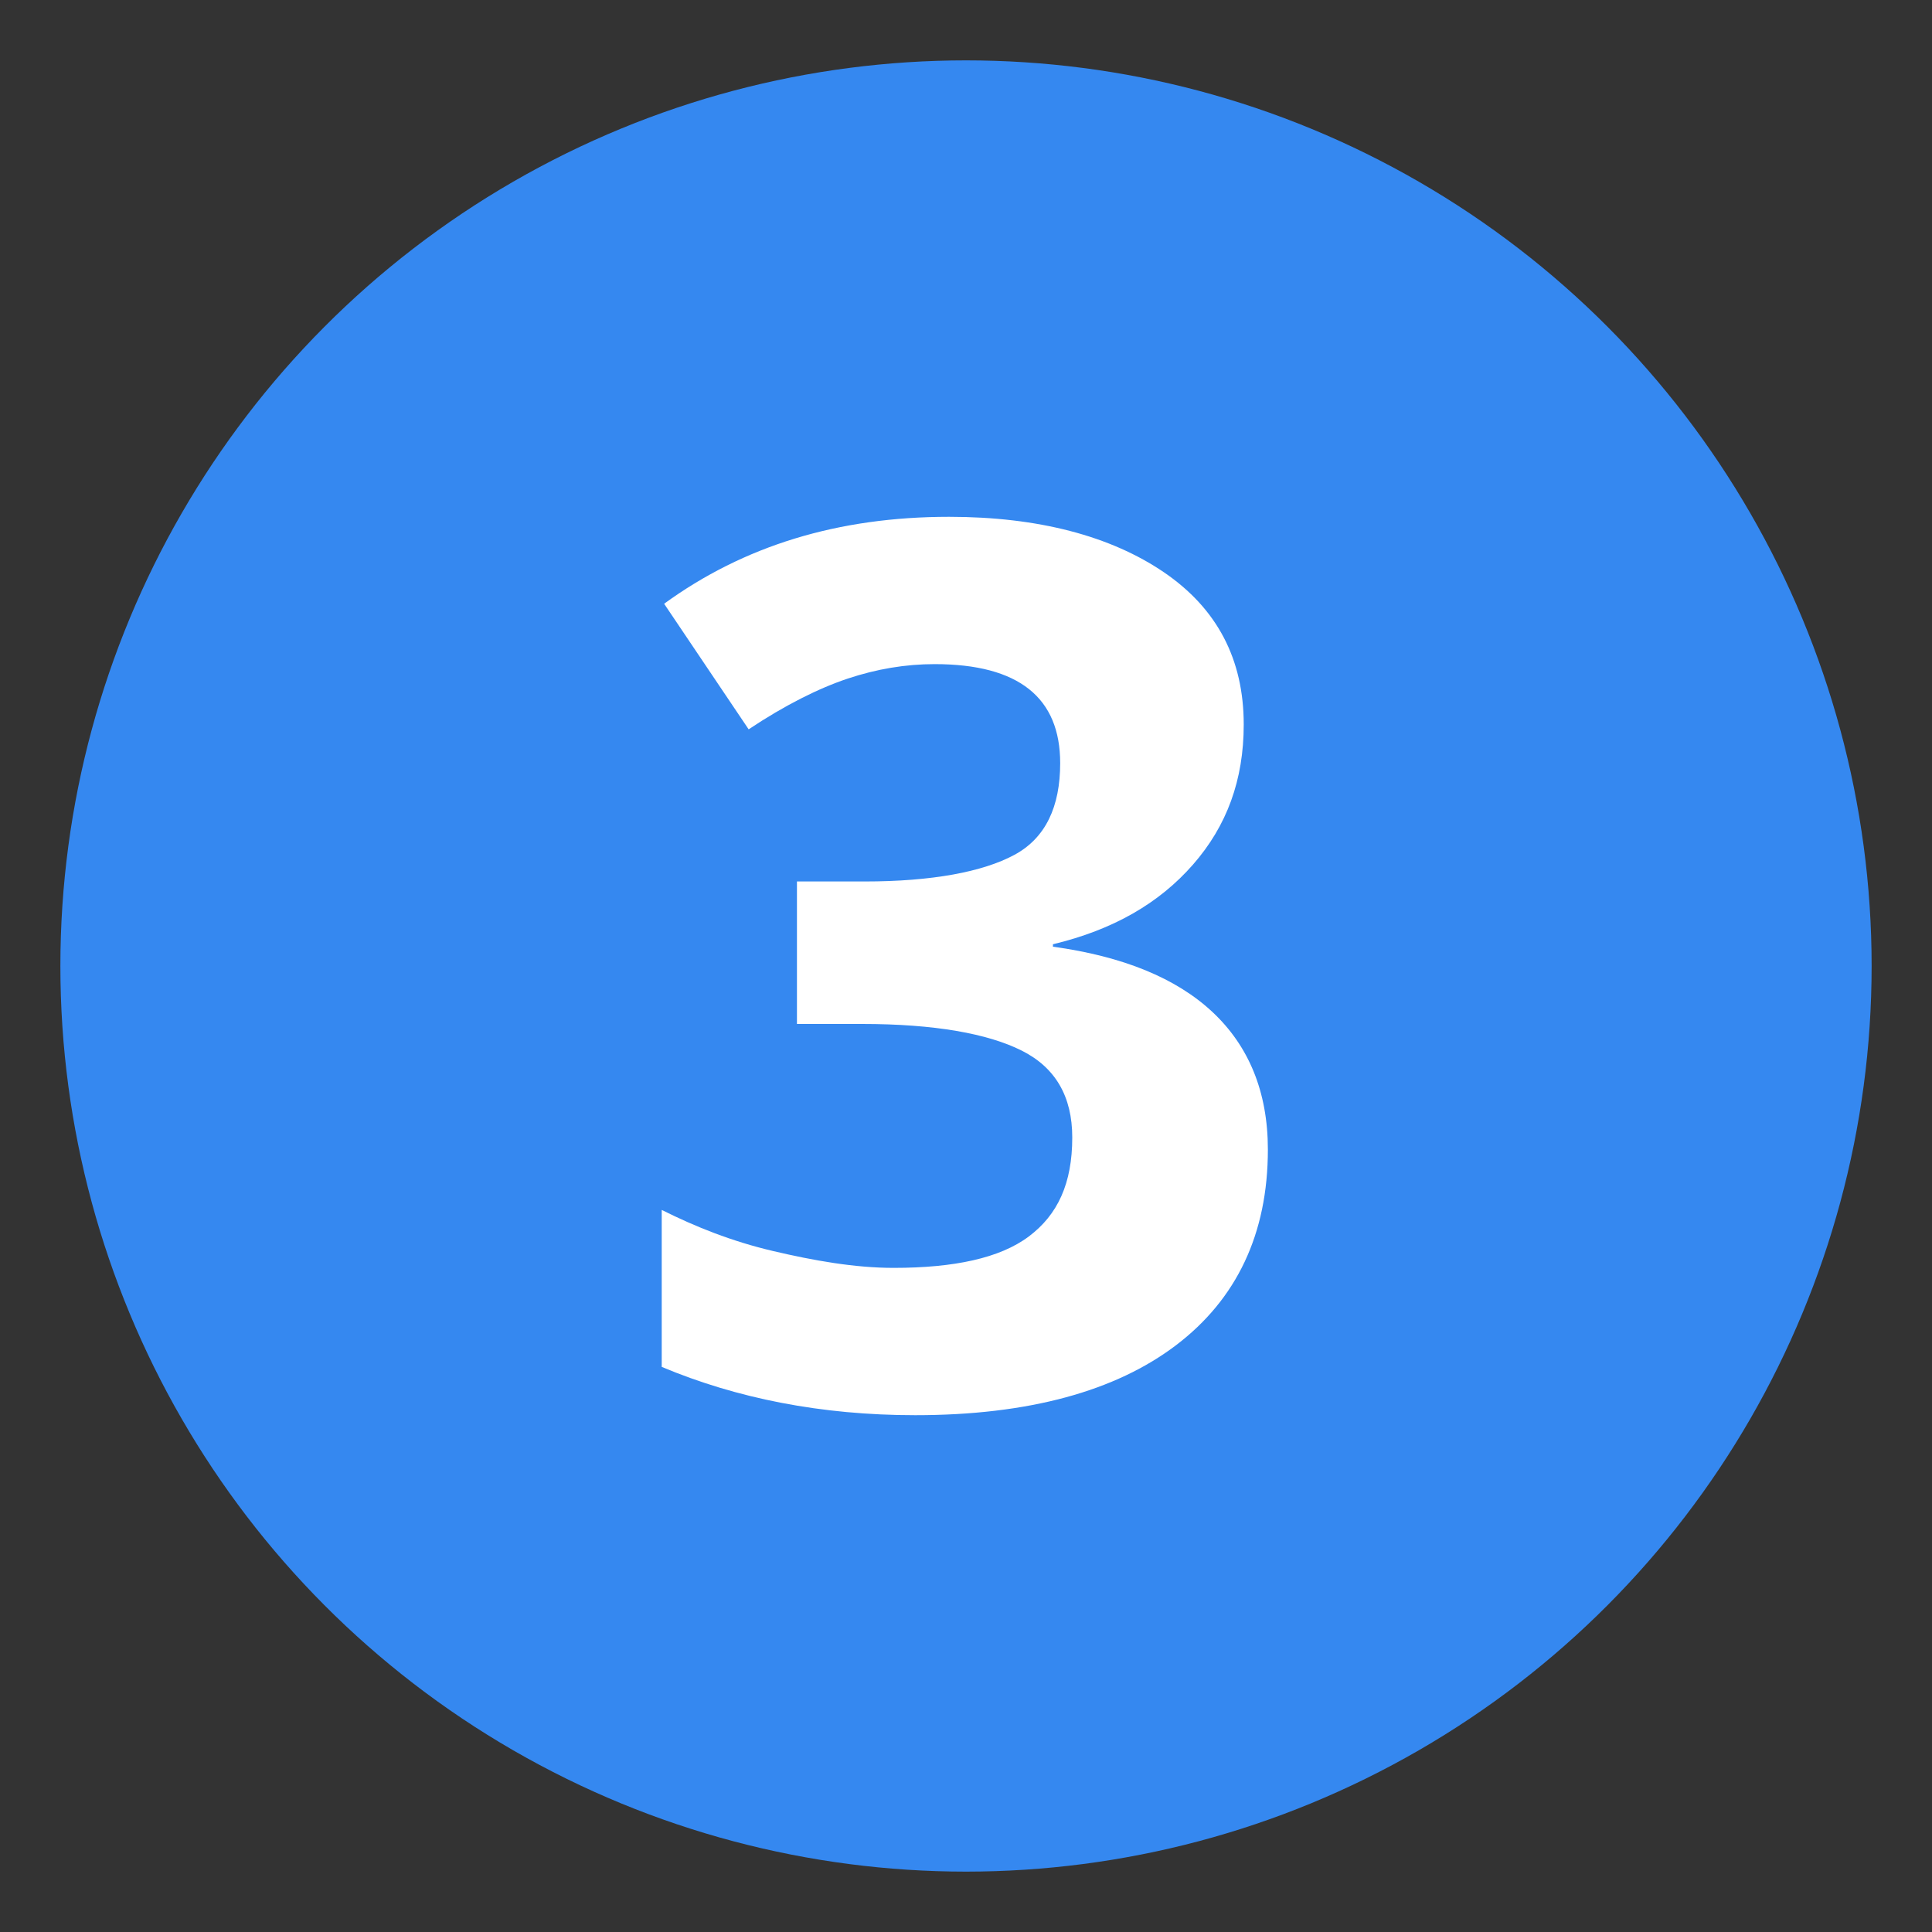
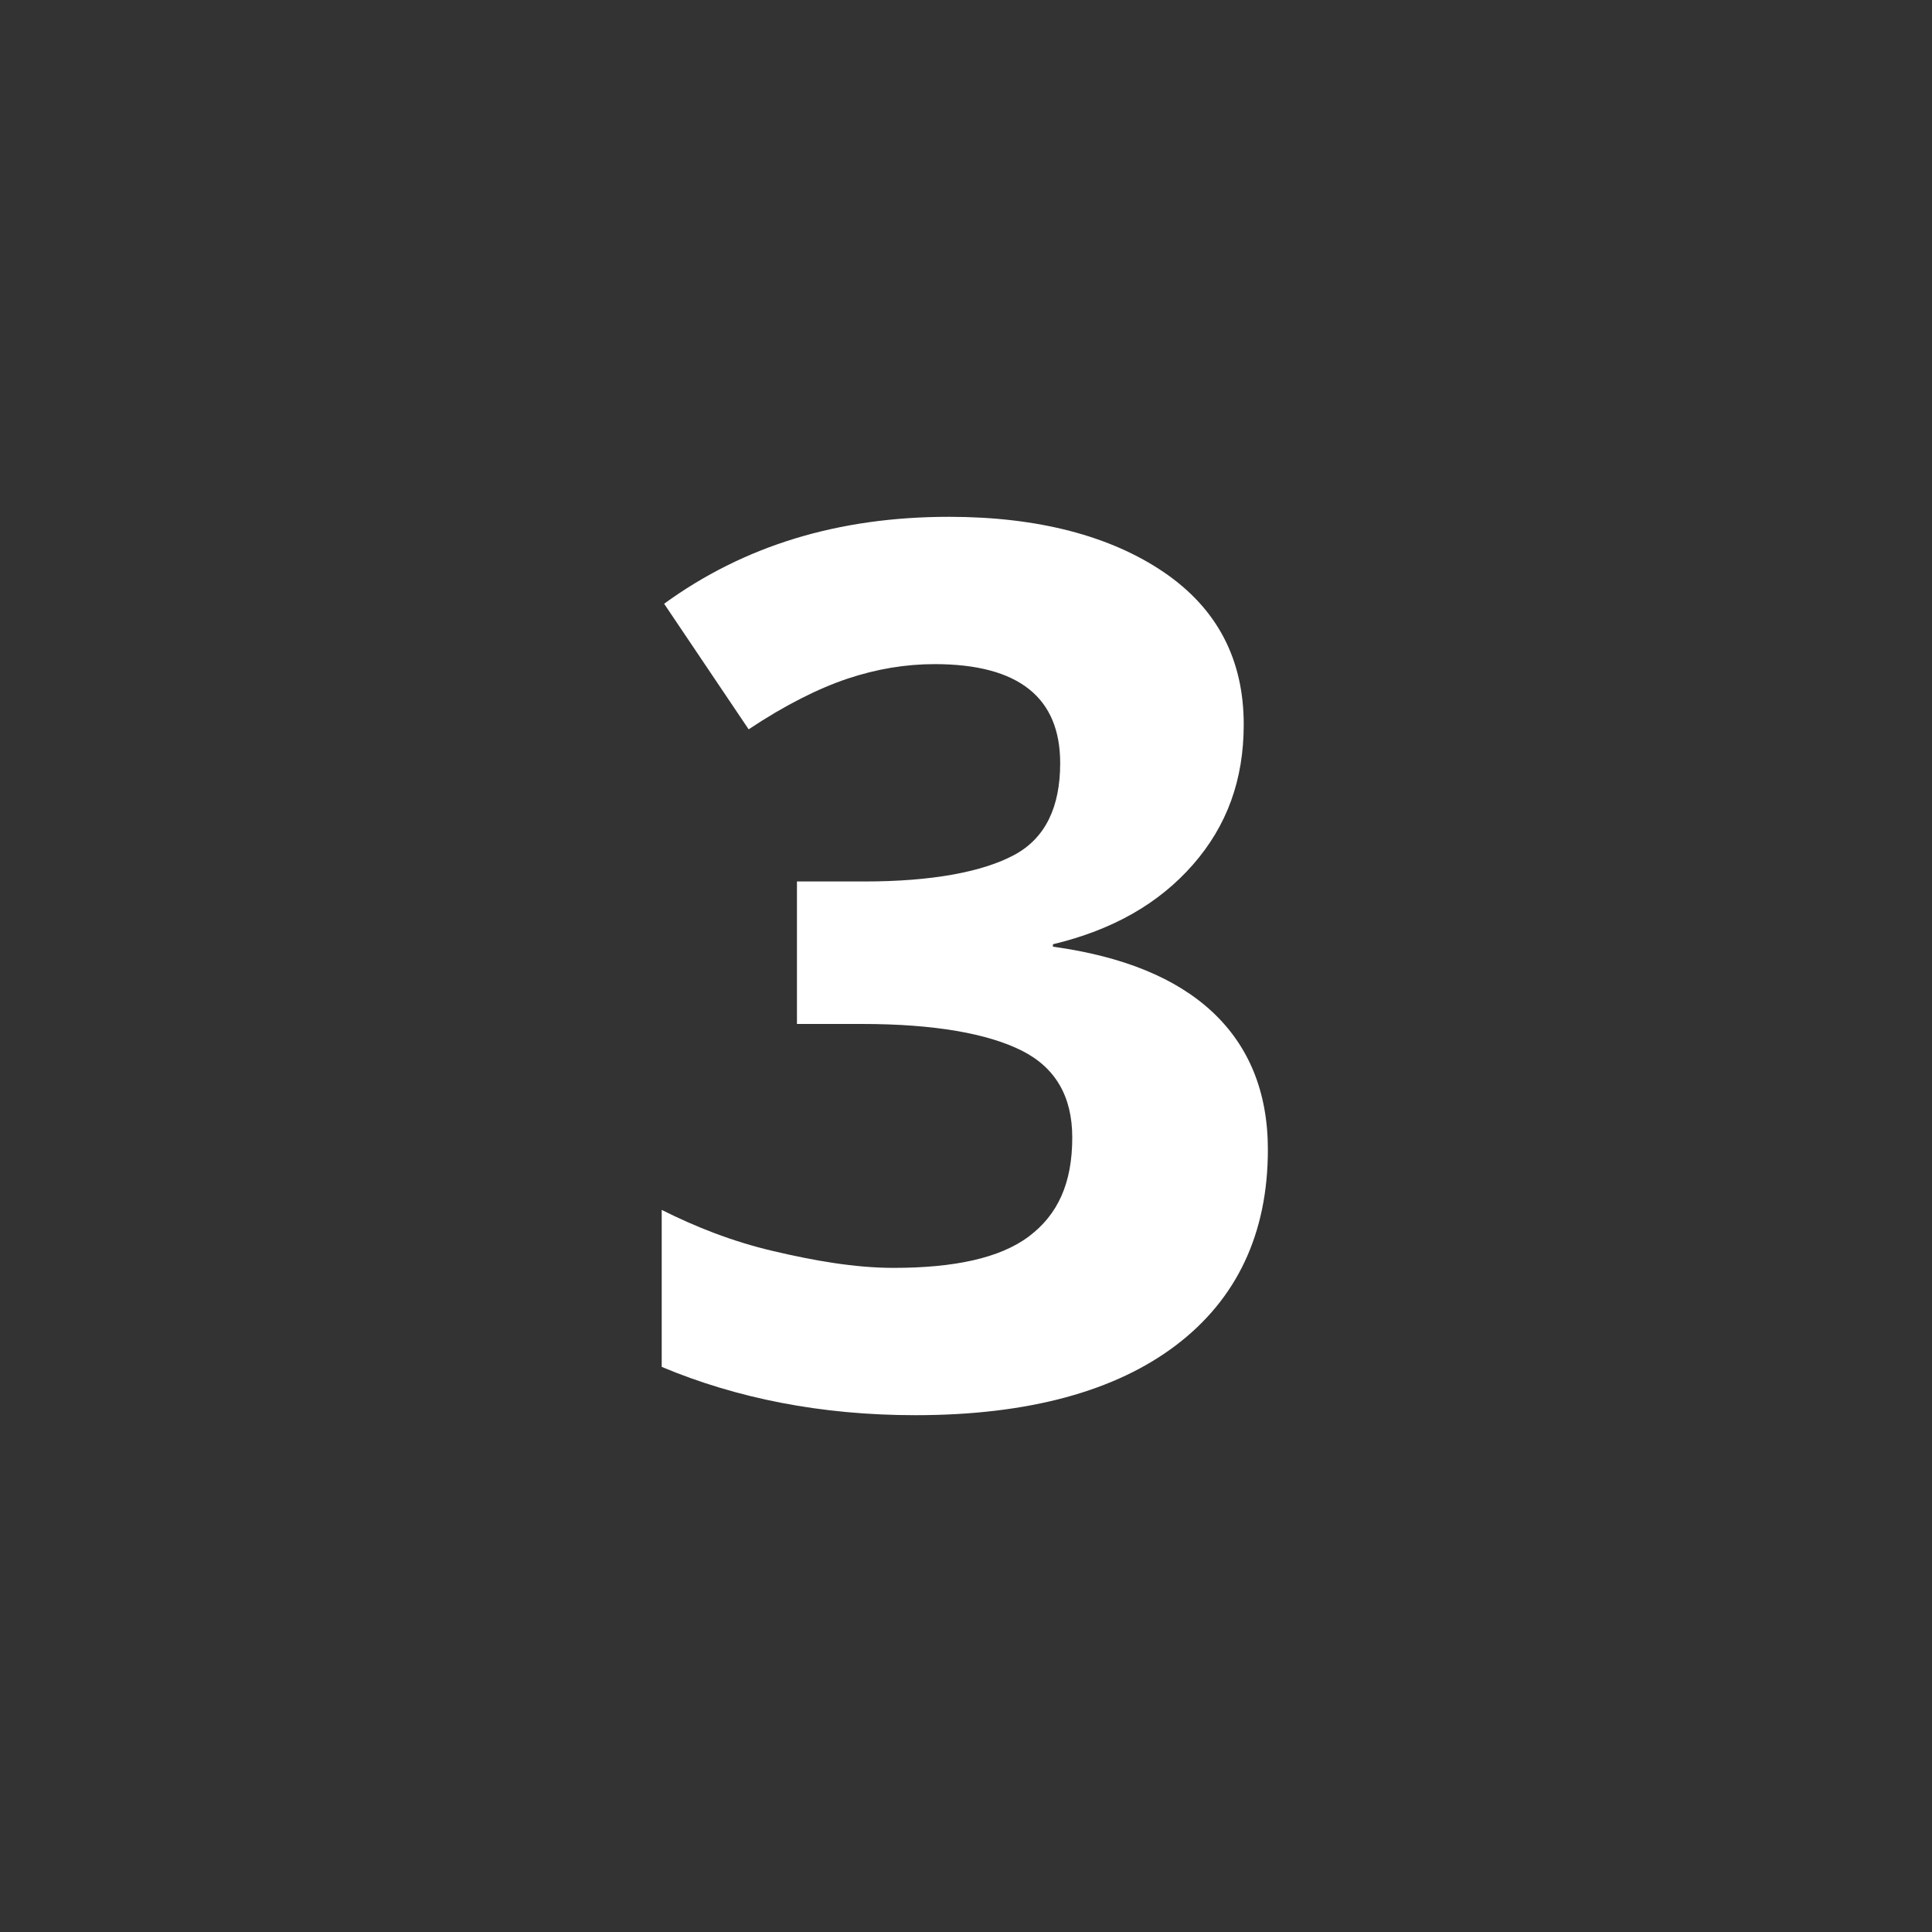
<svg xmlns="http://www.w3.org/2000/svg" version="1.1" id="Layer_1" x="0px" y="0px" viewBox="0 0 80 80" style="enable-background:new 0 0 80 80;" xml:space="preserve">
  <rect x="0" y="0" width="80" height="80" fill="#333333" stroke="none" />
  <style type="text/css">
	.st0{fill:#3588F0;}
	.st1{fill:#FFFFFF;}
</style>
  <g>
-     <circle class="st0" cx="40" cy="40" r="37.5" />
    <g>
      <path class="st1" d="M51.5,30c0,2.3-0.7,4.2-2.1,5.8c-1.4,1.6-3.3,2.7-5.8,3.3v0.1c2.9,0.4,5.1,1.3,6.6,2.7s2.3,3.3,2.3,5.7    c0,3.5-1.3,6.2-3.8,8.1c-2.5,1.9-6.1,2.9-10.8,2.9c-3.9,0-7.4-0.7-10.5-2v-6.5c1.4,0.7,2.9,1.3,4.6,1.7c1.7,0.4,3.4,0.7,5,0.7    c2.5,0,4.4-0.4,5.6-1.3c1.2-0.9,1.8-2.2,1.8-4.1c0-1.7-0.7-2.9-2.1-3.6c-1.4-0.7-3.6-1.1-6.6-1.1H33v-5.9h2.8    c2.8,0,4.9-0.4,6.2-1.1c1.3-0.7,1.9-2,1.9-3.8c0-2.7-1.7-4.1-5.2-4.1c-1.2,0-2.4,0.2-3.6,0.6c-1.2,0.4-2.6,1.1-4.1,2.1L27.5,25    c3.3-2.4,7.2-3.6,11.8-3.6c3.7,0,6.7,0.8,8.9,2.3S51.5,27.3,51.5,30z" />
    </g>
  </g>
</svg>